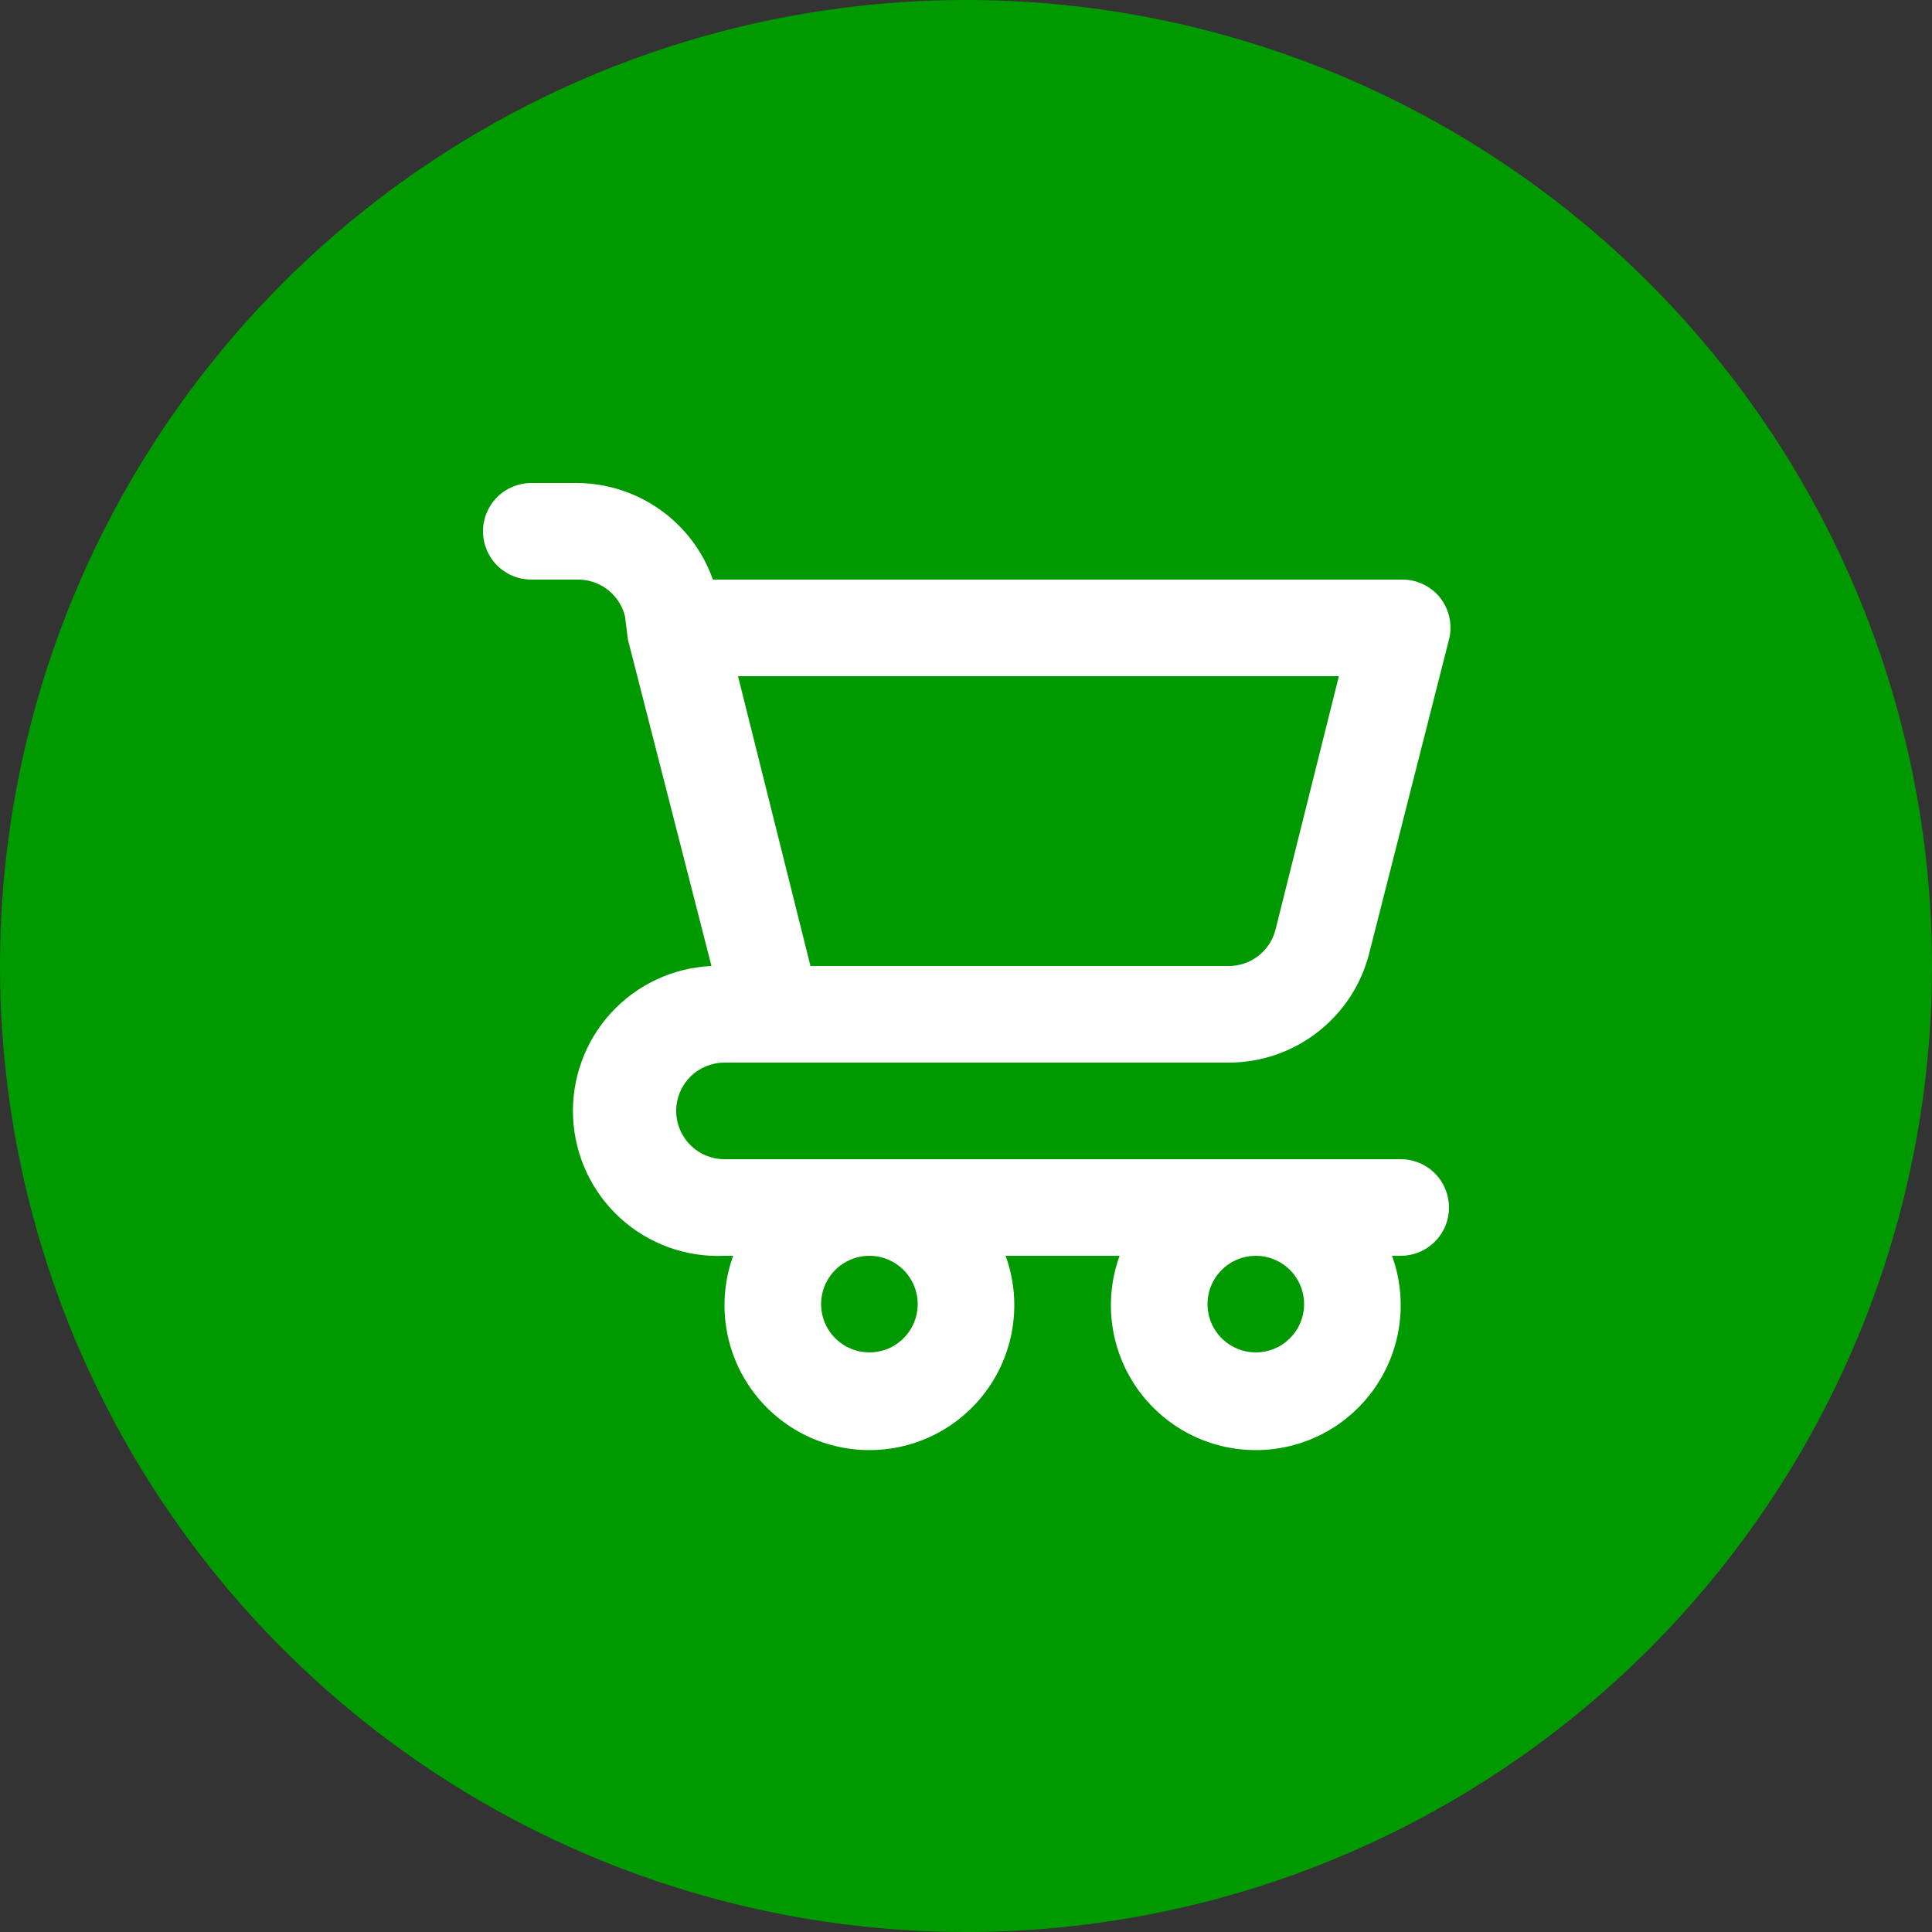
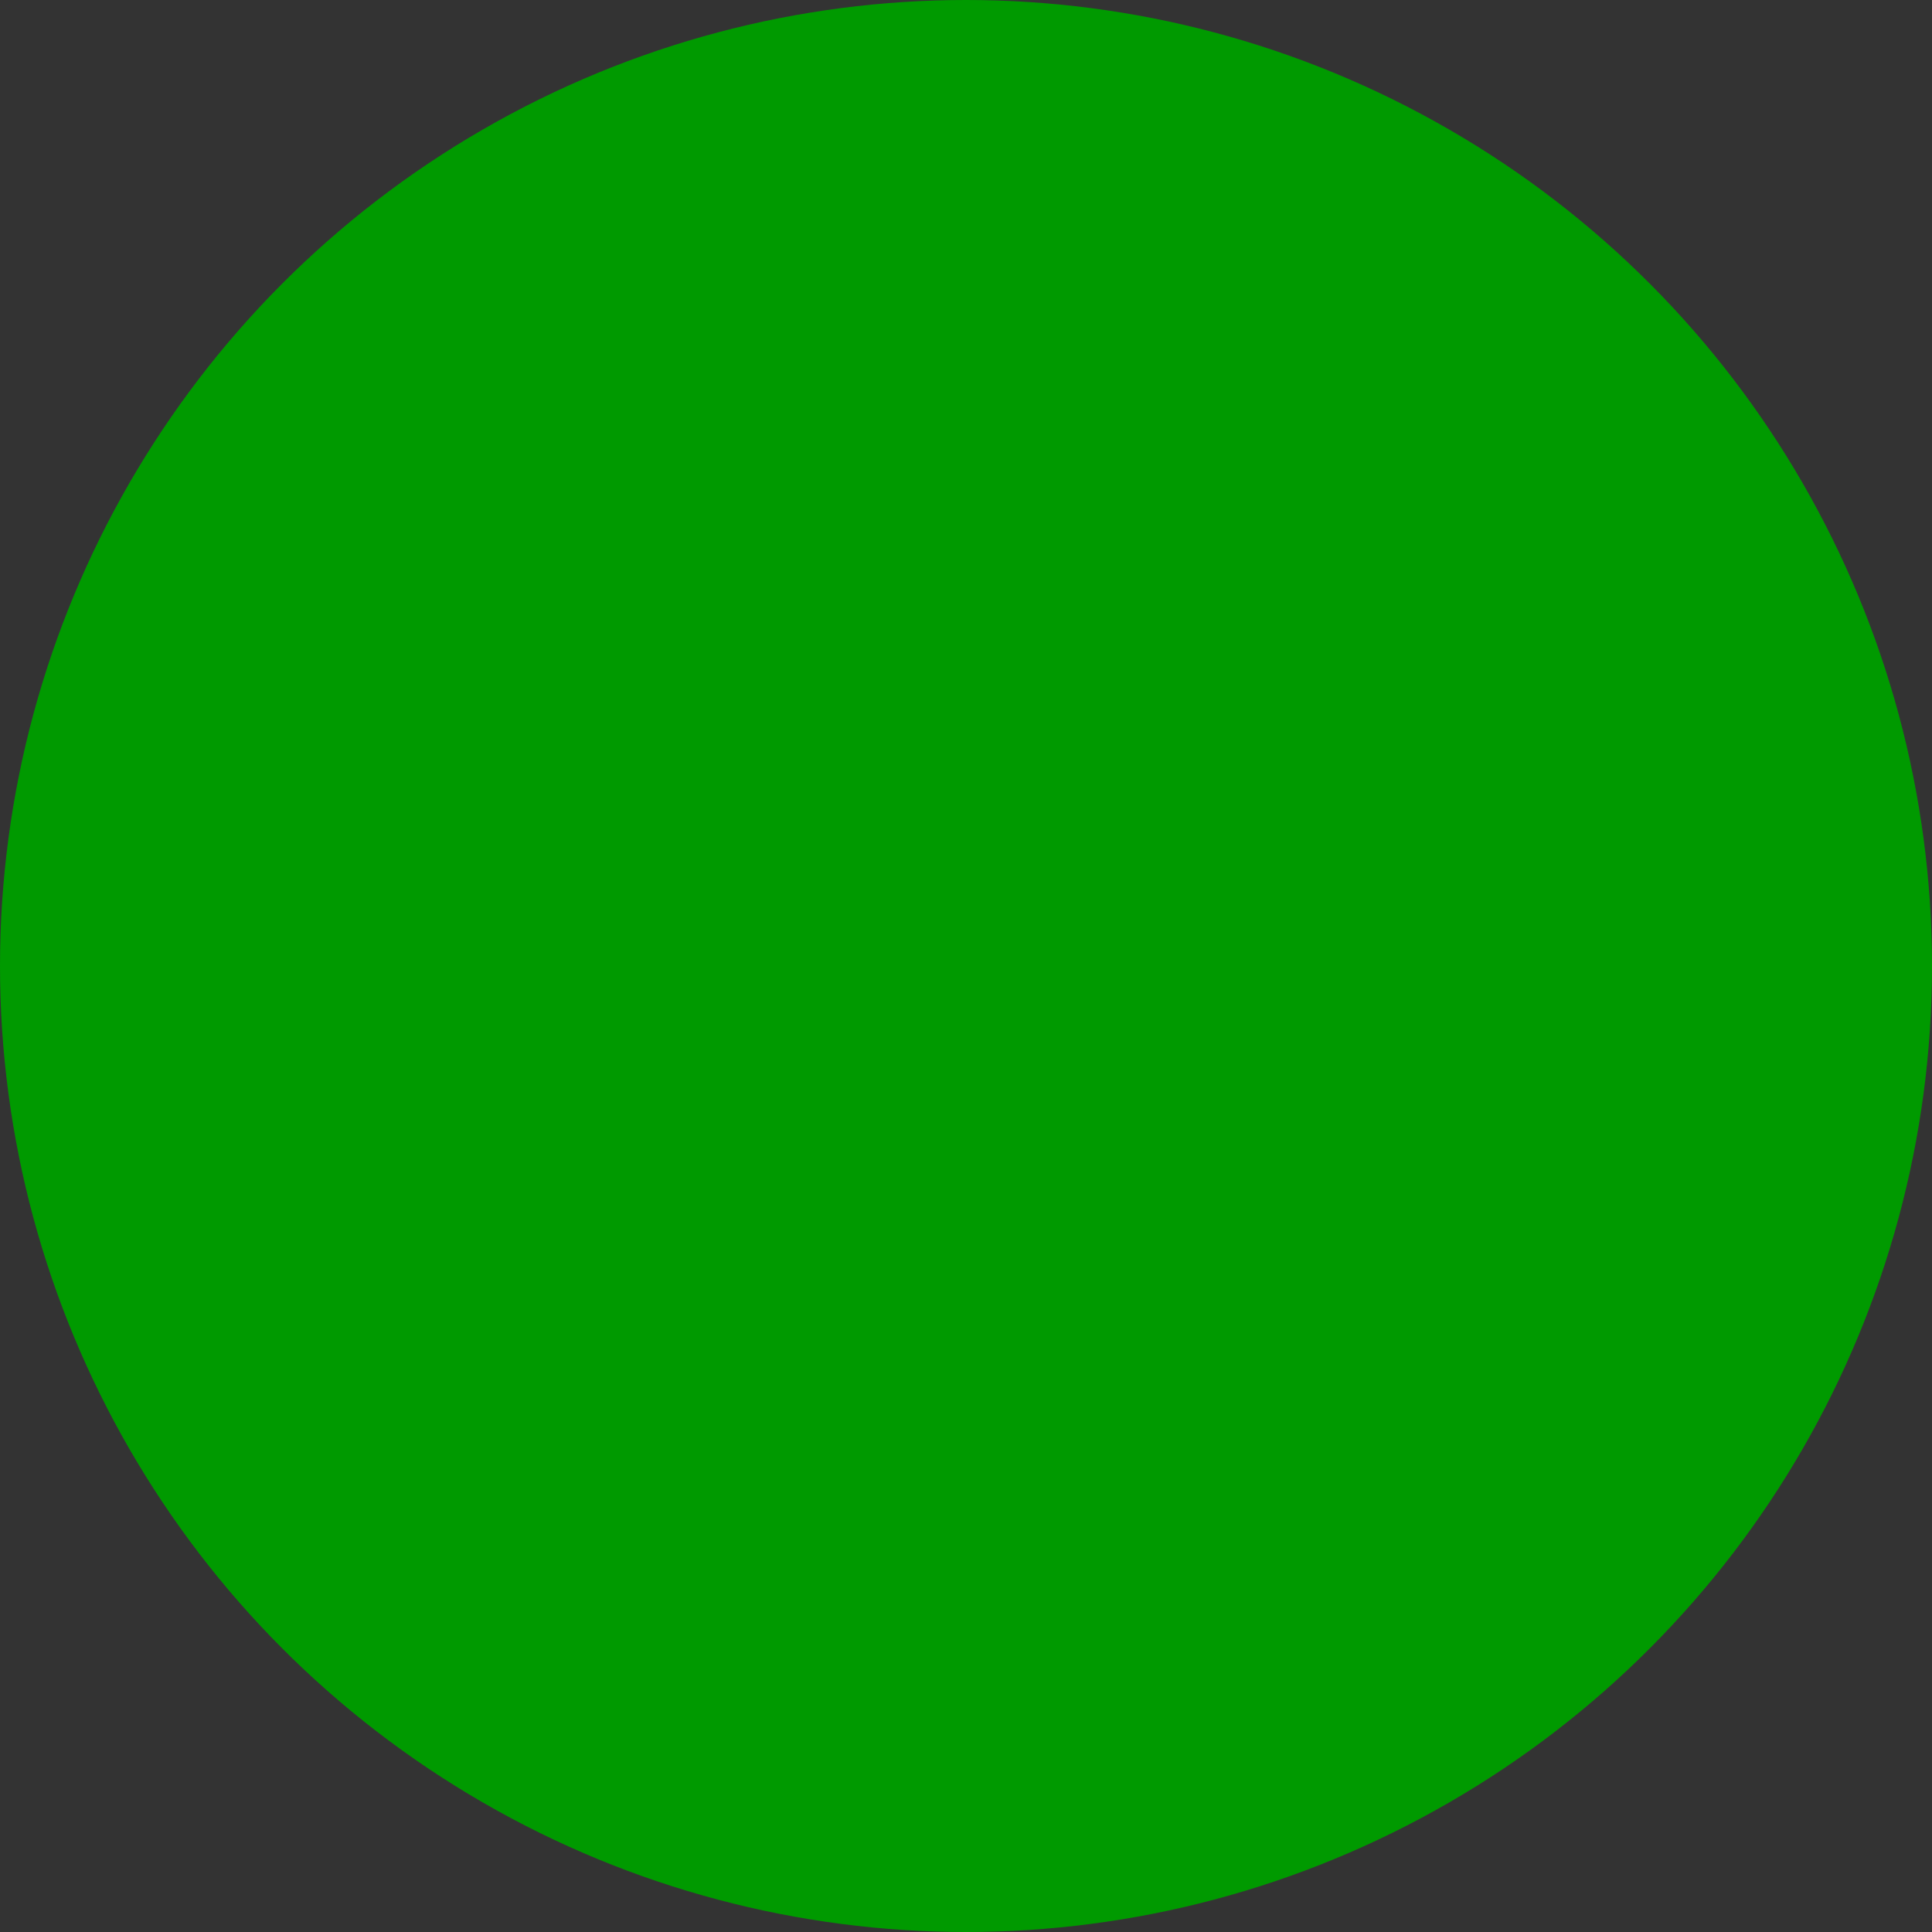
<svg xmlns="http://www.w3.org/2000/svg" width="40px" height="40px" viewBox="0 0 40 40" version="1.1">
  <rect x="0" y="0" width="40" height="40" fill="#333333" stroke="none" />
  <title>cart-icon</title>
  <desc>Created with Sketch.</desc>
  <g id="Page-1" stroke="none" stroke-width="1" fill="none" fill-rule="evenodd">
    <g id="cart-icon" fill-rule="nonzero">
      <circle id="Oval" fill="#009A00" cx="20" cy="20" r="20" />
-       <path d="M29,24 L15,24 C14.735,24 14.48,23.895 14.293,23.707 C14.105,23.52 14,23.265 14,23 C14,22.735 14.105,22.48 14.293,22.293 C14.48,22.105 14.735,22 15,22 L25.44,22 C26.109,22 26.758,21.777 27.285,21.365 C27.813,20.954 28.187,20.379 28.35,19.73 L30,13.24 C30.038,13.092 30.041,12.938 30.009,12.789 C29.978,12.64 29.913,12.5 29.82,12.38 C29.723,12.257 29.598,12.158 29.455,12.092 C29.313,12.026 29.157,11.995 29,12 L14.76,12 C14.554,11.416 14.172,10.911 13.667,10.553 C13.162,10.195 12.559,10.002 11.94,10 L11,10 C10.735,10 10.48,10.105 10.293,10.293 C10.105,10.48 10,10.735 10,11 C10,11.265 10.105,11.52 10.293,11.707 C10.48,11.895 10.735,12 11,12 L11.94,12 C12.168,11.993 12.392,12.065 12.574,12.203 C12.756,12.342 12.885,12.538 12.94,12.76 L13,13.24 L14.73,20 C13.934,20.036 13.185,20.386 12.648,20.974 C12.111,21.562 11.829,22.339 11.865,23.135 C11.901,23.931 12.251,24.68 12.839,25.217 C13.427,25.754 14.204,26.036 15,26 L15.18,26 C15.015,26.453 14.963,26.939 15.026,27.417 C15.089,27.895 15.267,28.351 15.543,28.745 C15.82,29.14 16.188,29.462 16.615,29.685 C17.043,29.907 17.518,30.023 18,30.023 C18.482,30.023 18.957,29.907 19.385,29.685 C19.812,29.462 20.18,29.14 20.457,28.745 C20.733,28.351 20.911,27.895 20.974,27.417 C21.037,26.939 20.985,26.453 20.82,26 L23.18,26 C23.015,26.453 22.963,26.939 23.026,27.417 C23.089,27.895 23.267,28.351 23.543,28.745 C23.82,29.14 24.188,29.462 24.615,29.685 C25.043,29.907 25.518,30.023 26,30.023 C26.482,30.023 26.957,29.907 27.385,29.685 C27.812,29.462 28.18,29.14 28.457,28.745 C28.733,28.351 28.911,27.895 28.974,27.417 C29.037,26.939 28.985,26.453 28.82,26 L29,26 C29.265,26 29.52,25.895 29.707,25.707 C29.895,25.52 30,25.265 30,25 C30,24.735 29.895,24.48 29.707,24.293 C29.52,24.105 29.265,24 29,24 Z M27.72,14 L26.41,19.24 C26.355,19.462 26.226,19.658 26.044,19.797 C25.862,19.935 25.638,20.007 25.41,20 L16.78,20 L15.28,14 L27.72,14 Z M18,28 C17.802,28 17.609,27.941 17.444,27.831 C17.28,27.722 17.152,27.565 17.076,27.383 C17,27.2 16.981,26.999 17.019,26.805 C17.058,26.611 17.153,26.433 17.293,26.293 C17.433,26.153 17.611,26.058 17.805,26.019 C17.999,25.981 18.2,26 18.383,26.076 C18.565,26.152 18.722,26.28 18.831,26.444 C18.941,26.609 19,26.802 19,27 C19,27.265 18.895,27.52 18.707,27.707 C18.52,27.895 18.265,28 18,28 Z M26,28 C25.802,28 25.609,27.941 25.444,27.831 C25.28,27.722 25.152,27.565 25.076,27.383 C25,27.2 24.981,26.999 25.019,26.805 C25.058,26.611 25.153,26.433 25.293,26.293 C25.433,26.153 25.611,26.058 25.805,26.019 C25.999,25.981 26.2,26 26.383,26.076 C26.565,26.152 26.722,26.28 26.831,26.444 C26.941,26.609 27,26.802 27,27 C27,27.265 26.895,27.52 26.707,27.707 C26.52,27.895 26.265,28 26,28 Z" id="Shape" fill="#FFFFFF" />
    </g>
  </g>
</svg>